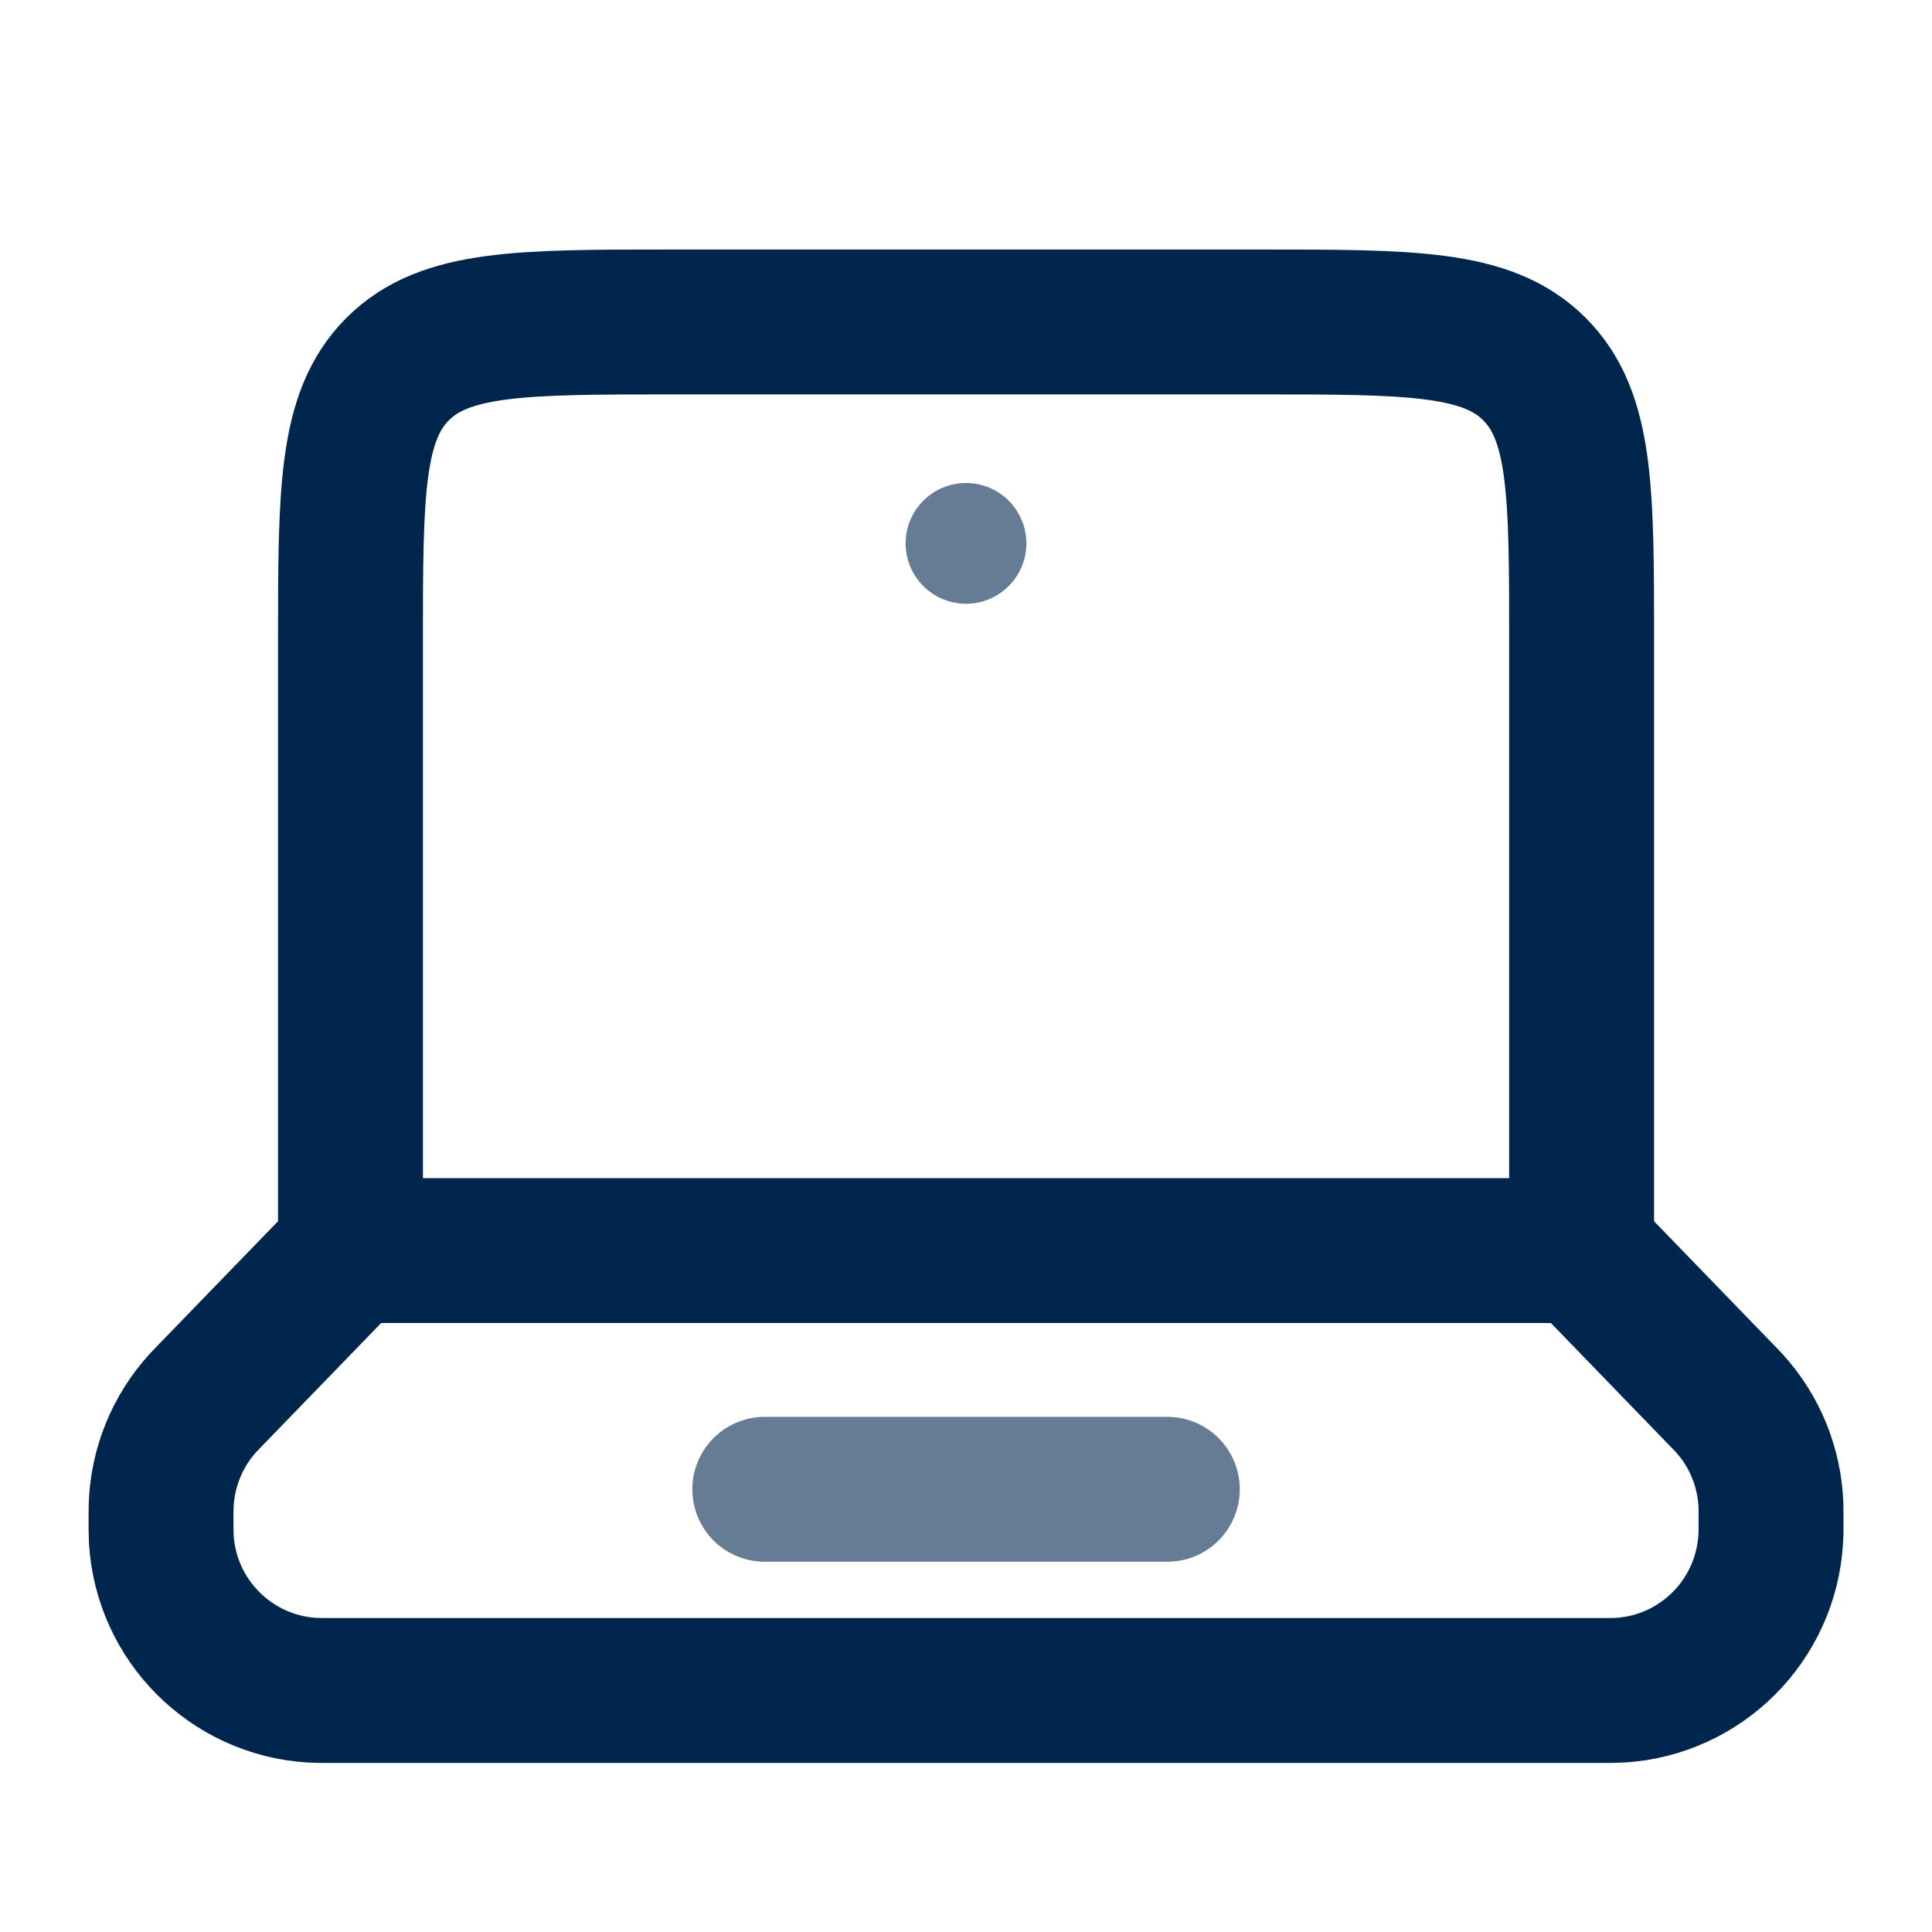
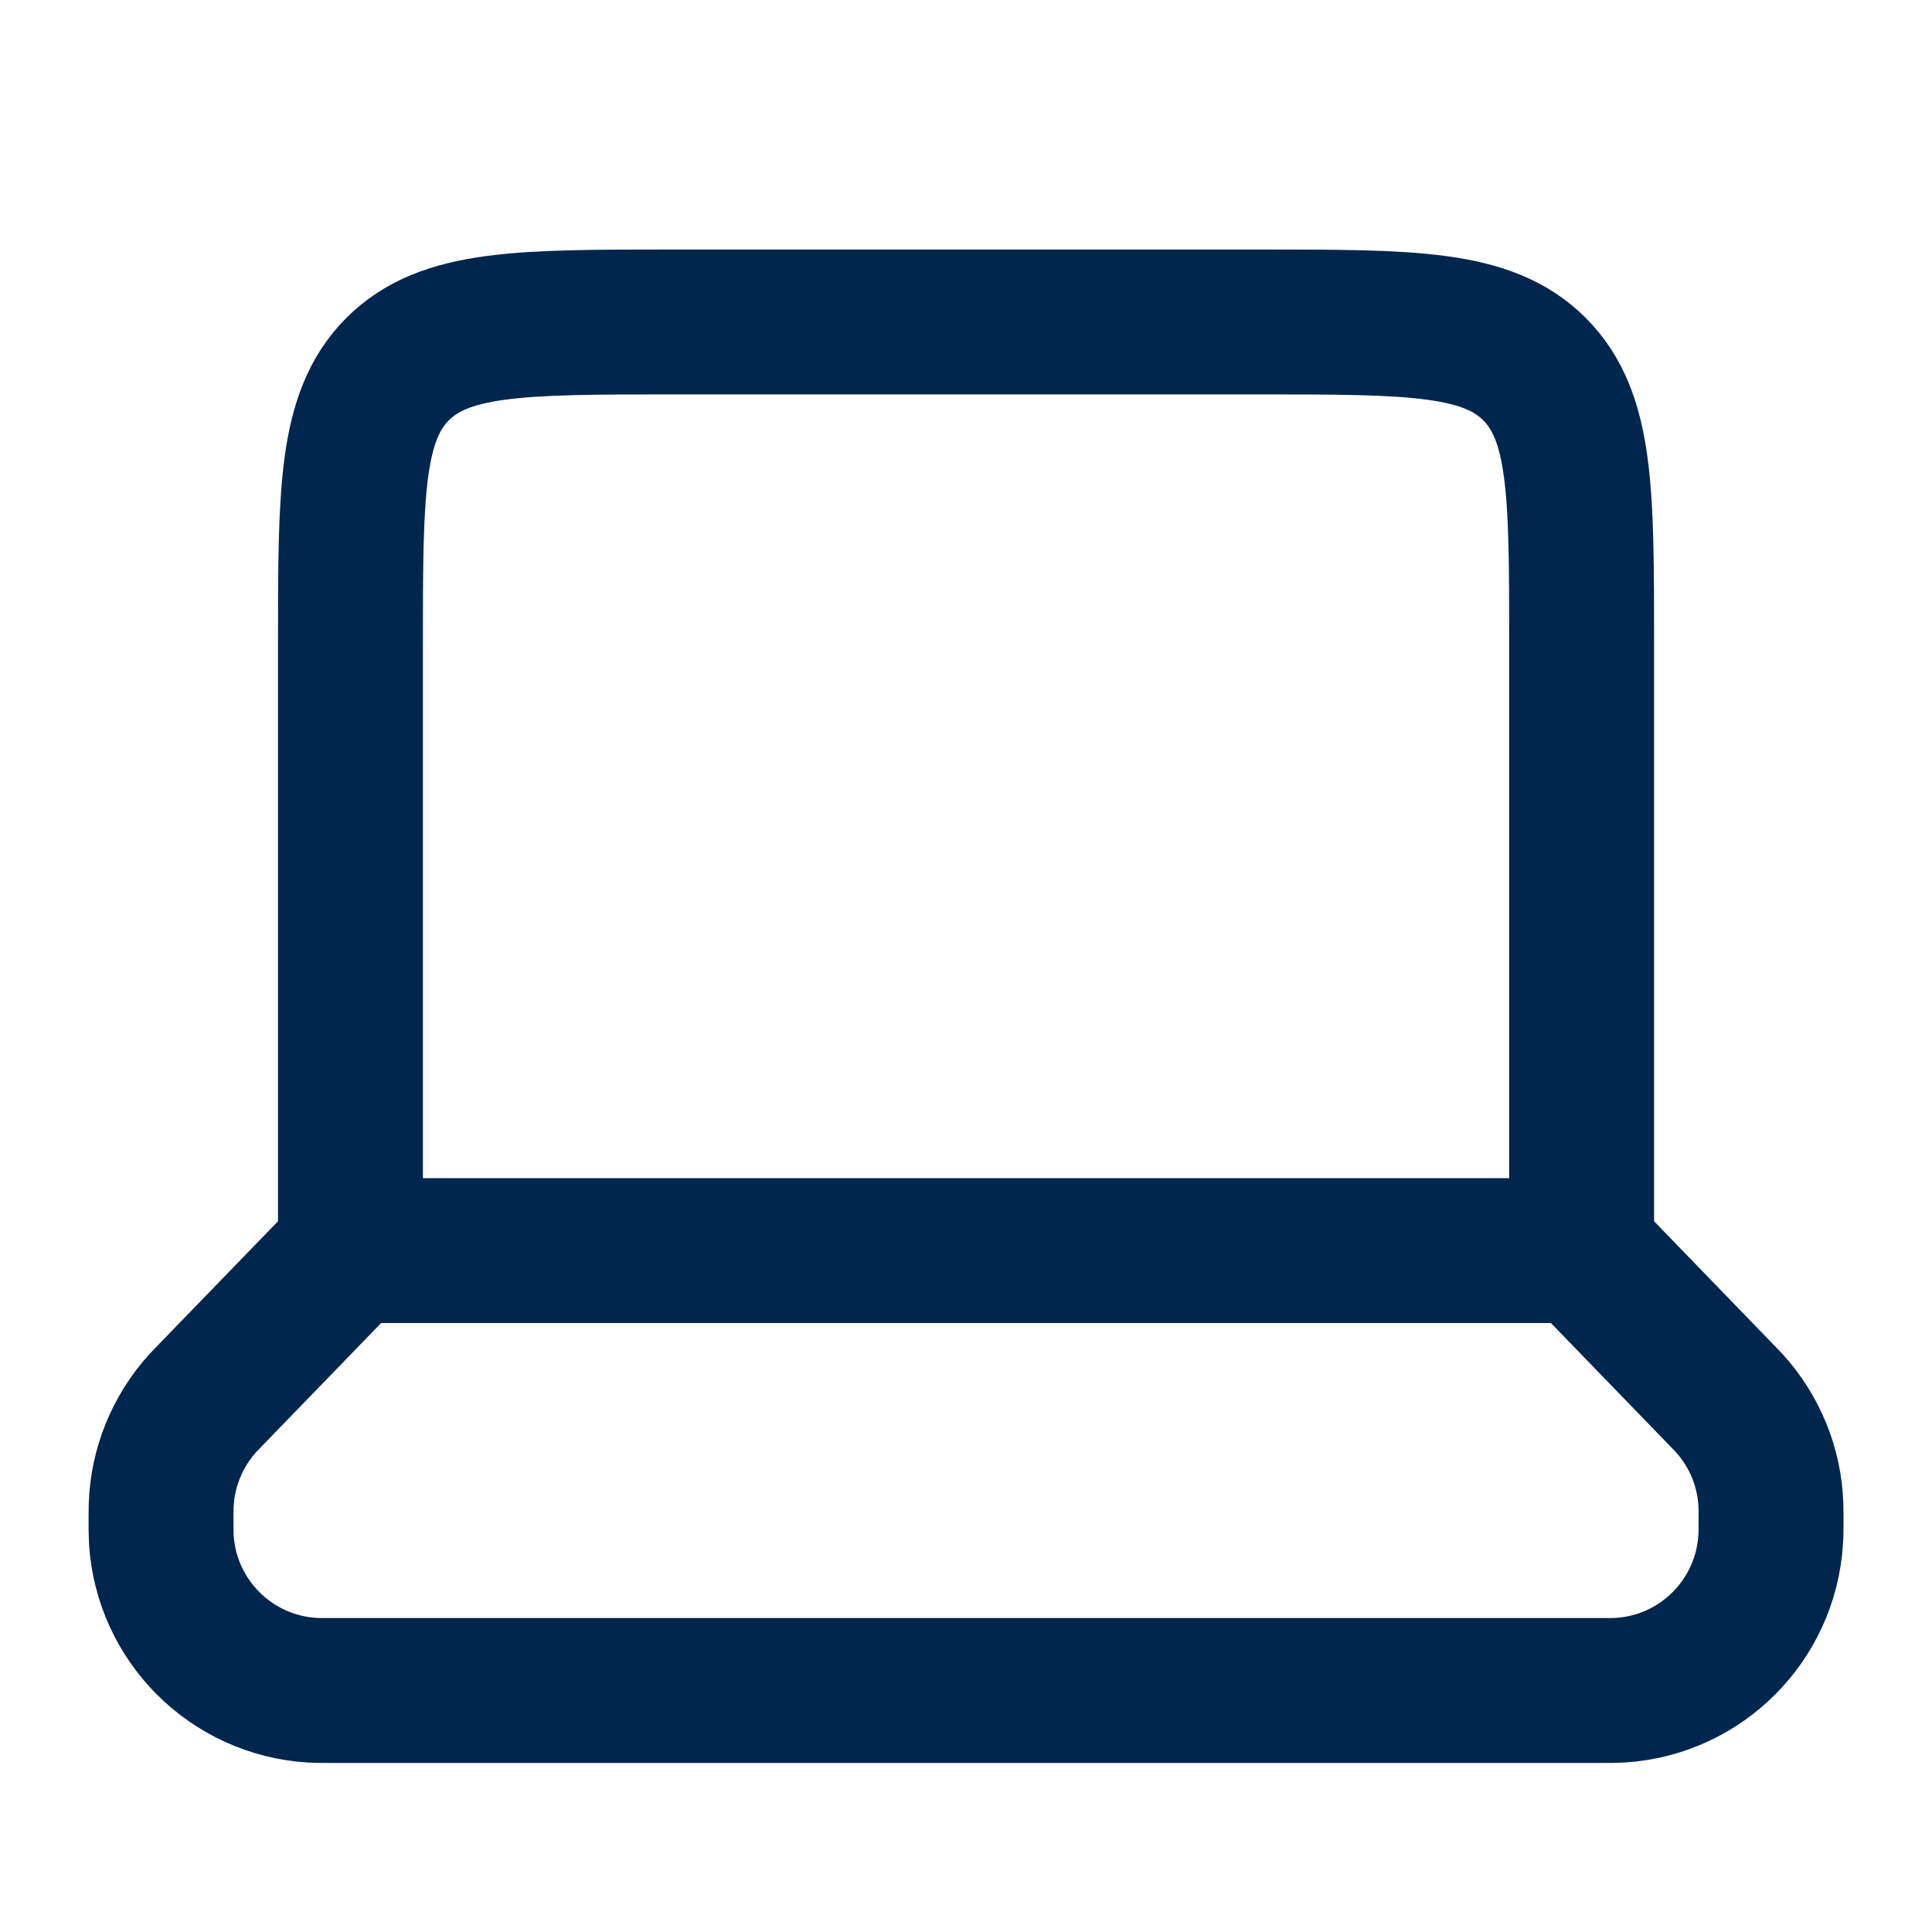
<svg xmlns="http://www.w3.org/2000/svg" width="20" height="20" viewBox="0 0 20 20" fill="none">
  <path d="M16.373 12.946H3.628M16.373 12.946V6.667C16.373 5.095 16.373 4.31 15.885 3.821C15.397 3.333 14.611 3.333 13.04 3.333H6.961C5.39 3.333 4.604 3.333 4.116 3.821C3.628 4.31 3.628 5.095 3.628 6.667V12.946M16.373 12.946L17.826 14.447C17.863 14.485 17.882 14.504 17.899 14.523C18.167 14.817 18.321 15.196 18.333 15.594C18.334 15.619 18.334 15.646 18.334 15.699C18.334 15.824 18.334 15.886 18.33 15.938C18.277 16.776 17.61 17.444 16.772 17.497C16.72 17.5 16.657 17.5 16.533 17.5H3.468C3.343 17.5 3.281 17.5 3.229 17.497C2.391 17.444 1.723 16.776 1.67 15.938C1.667 15.886 1.667 15.824 1.667 15.699C1.667 15.646 1.667 15.619 1.668 15.594C1.68 15.196 1.834 14.817 2.101 14.523C2.119 14.504 2.137 14.485 2.174 14.447L3.628 12.946" stroke="#00264D" stroke-width="1.5" stroke-linecap="round" />
-   <path opacity="0.6" d="M7.917 15.417H12.084" stroke="#00264D" stroke-width="1.5" stroke-linecap="round" />
-   <path opacity="0.6" d="M10.625 5.625C10.625 5.97 10.345 6.25 10 6.25C9.655 6.25 9.375 5.97 9.375 5.625C9.375 5.28 9.655 5 10 5C10.345 5 10.625 5.28 10.625 5.625Z" fill="#00264D" />
</svg>